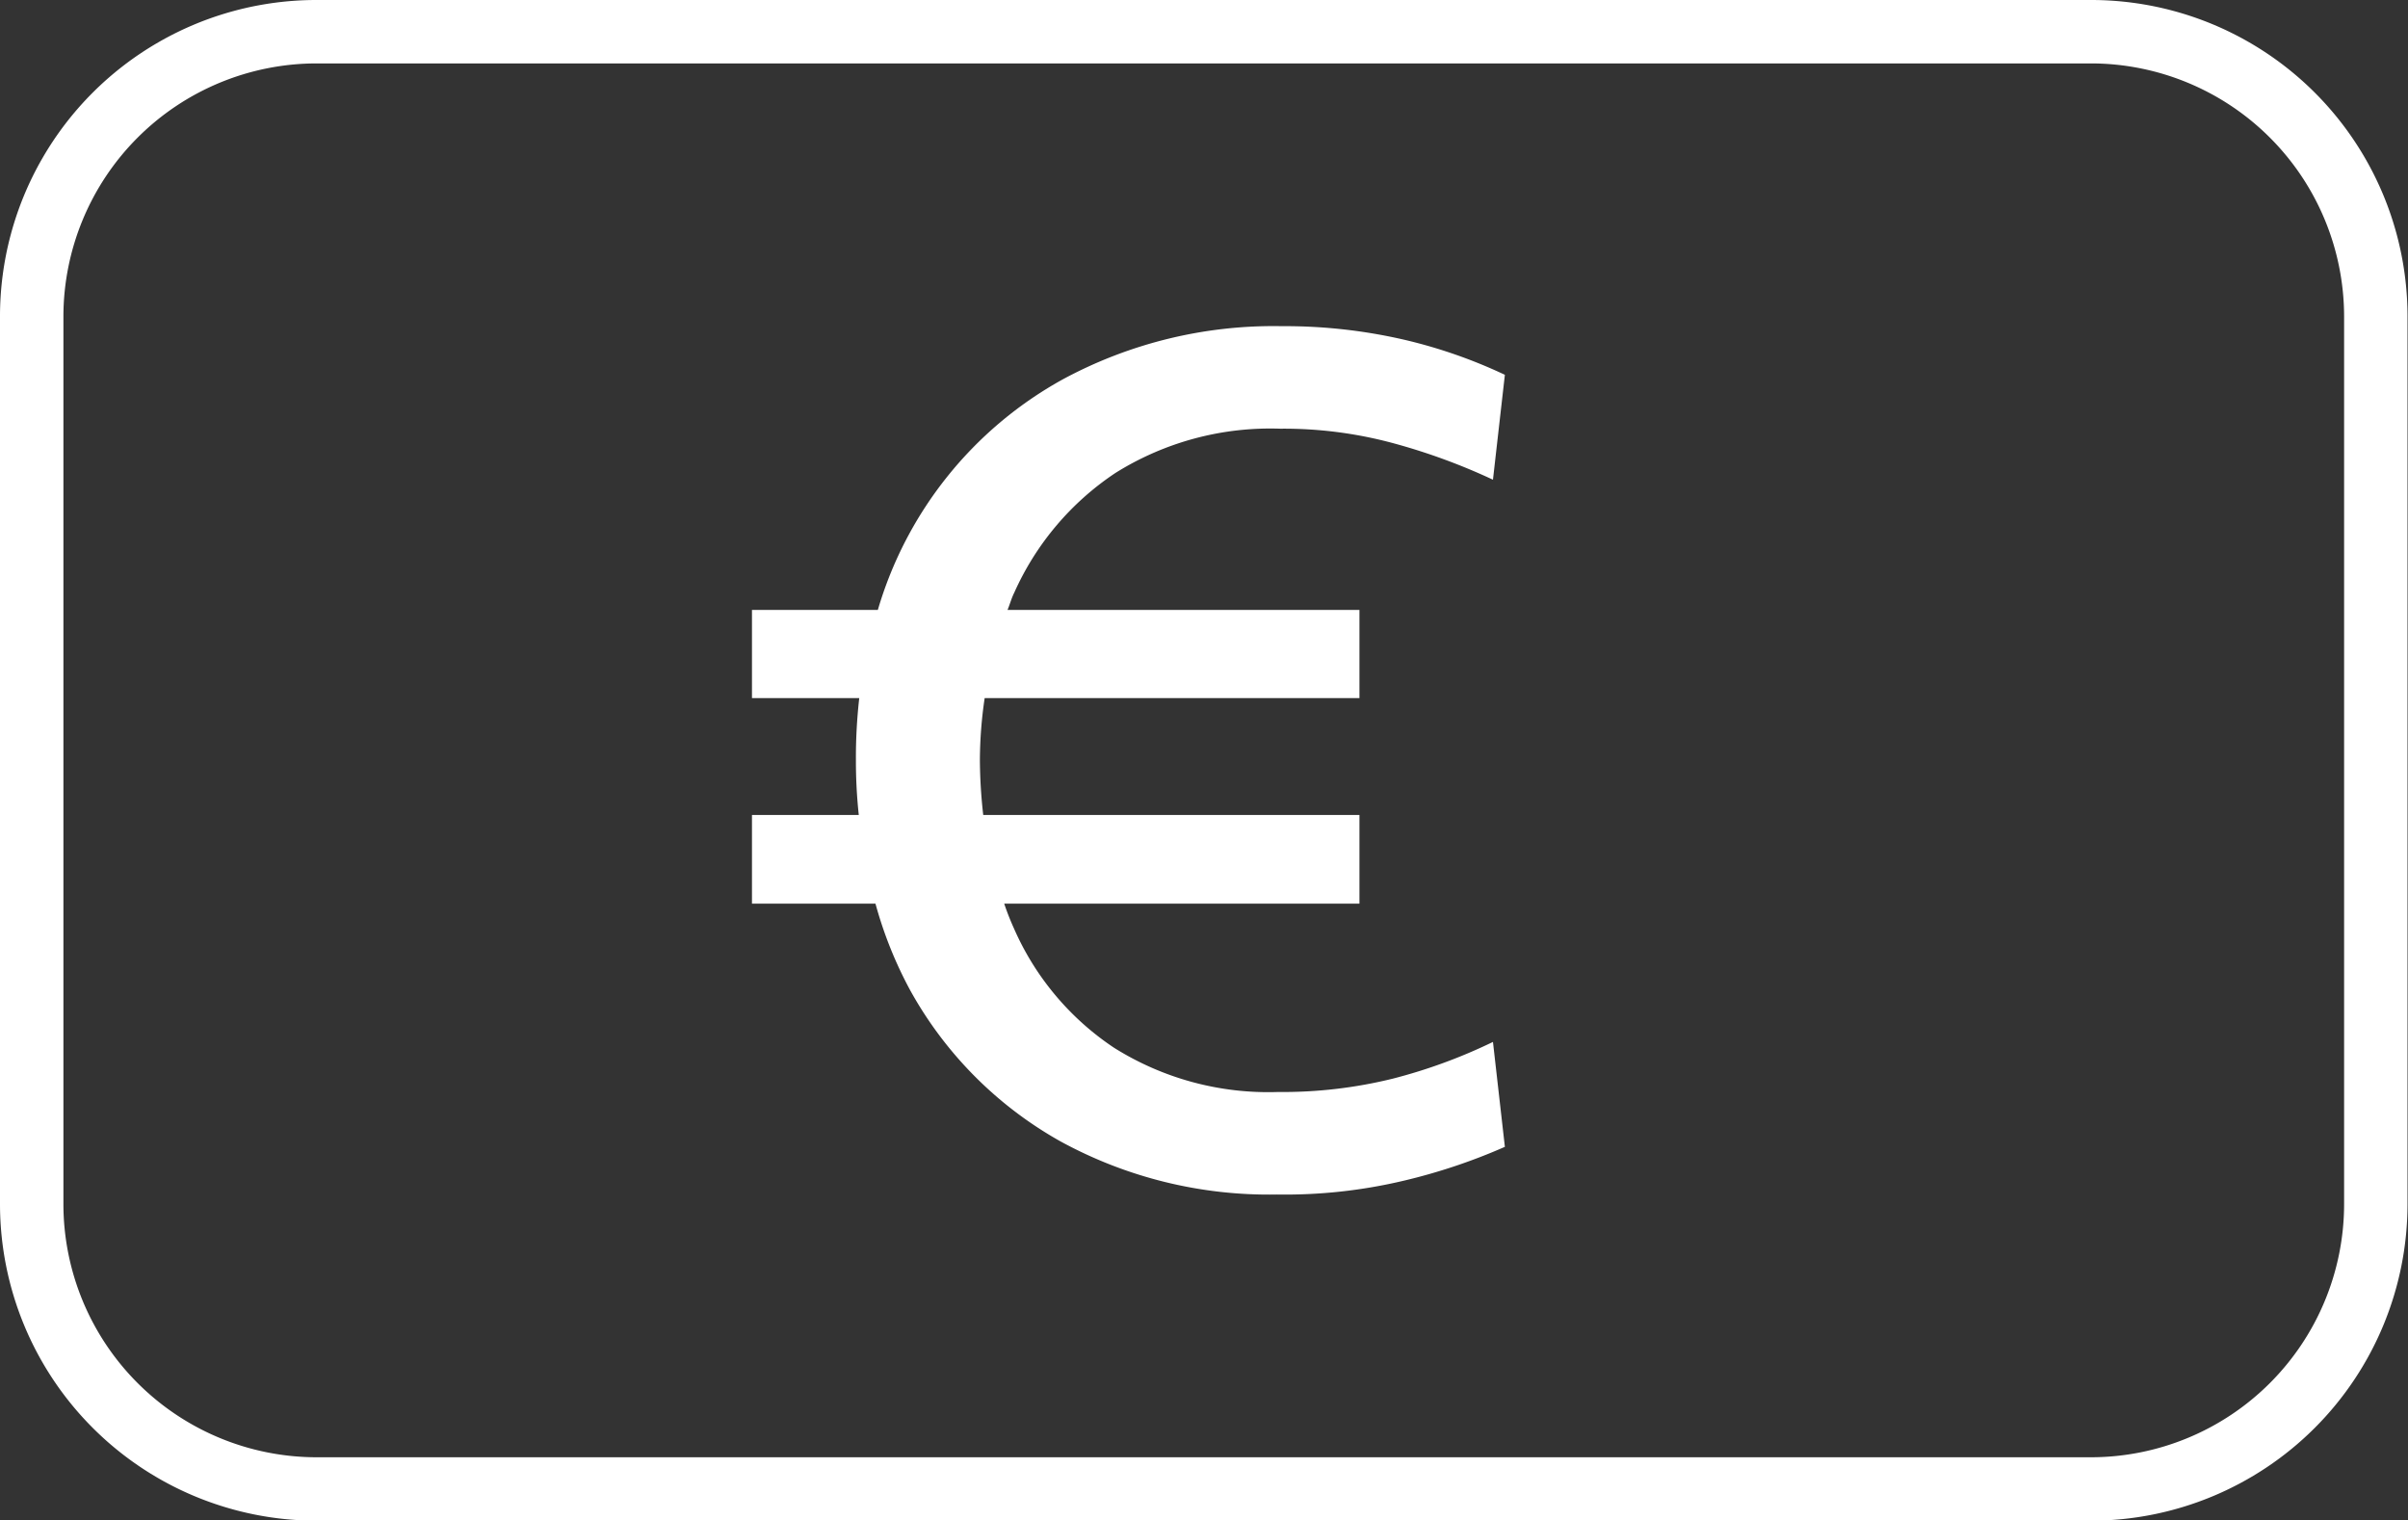
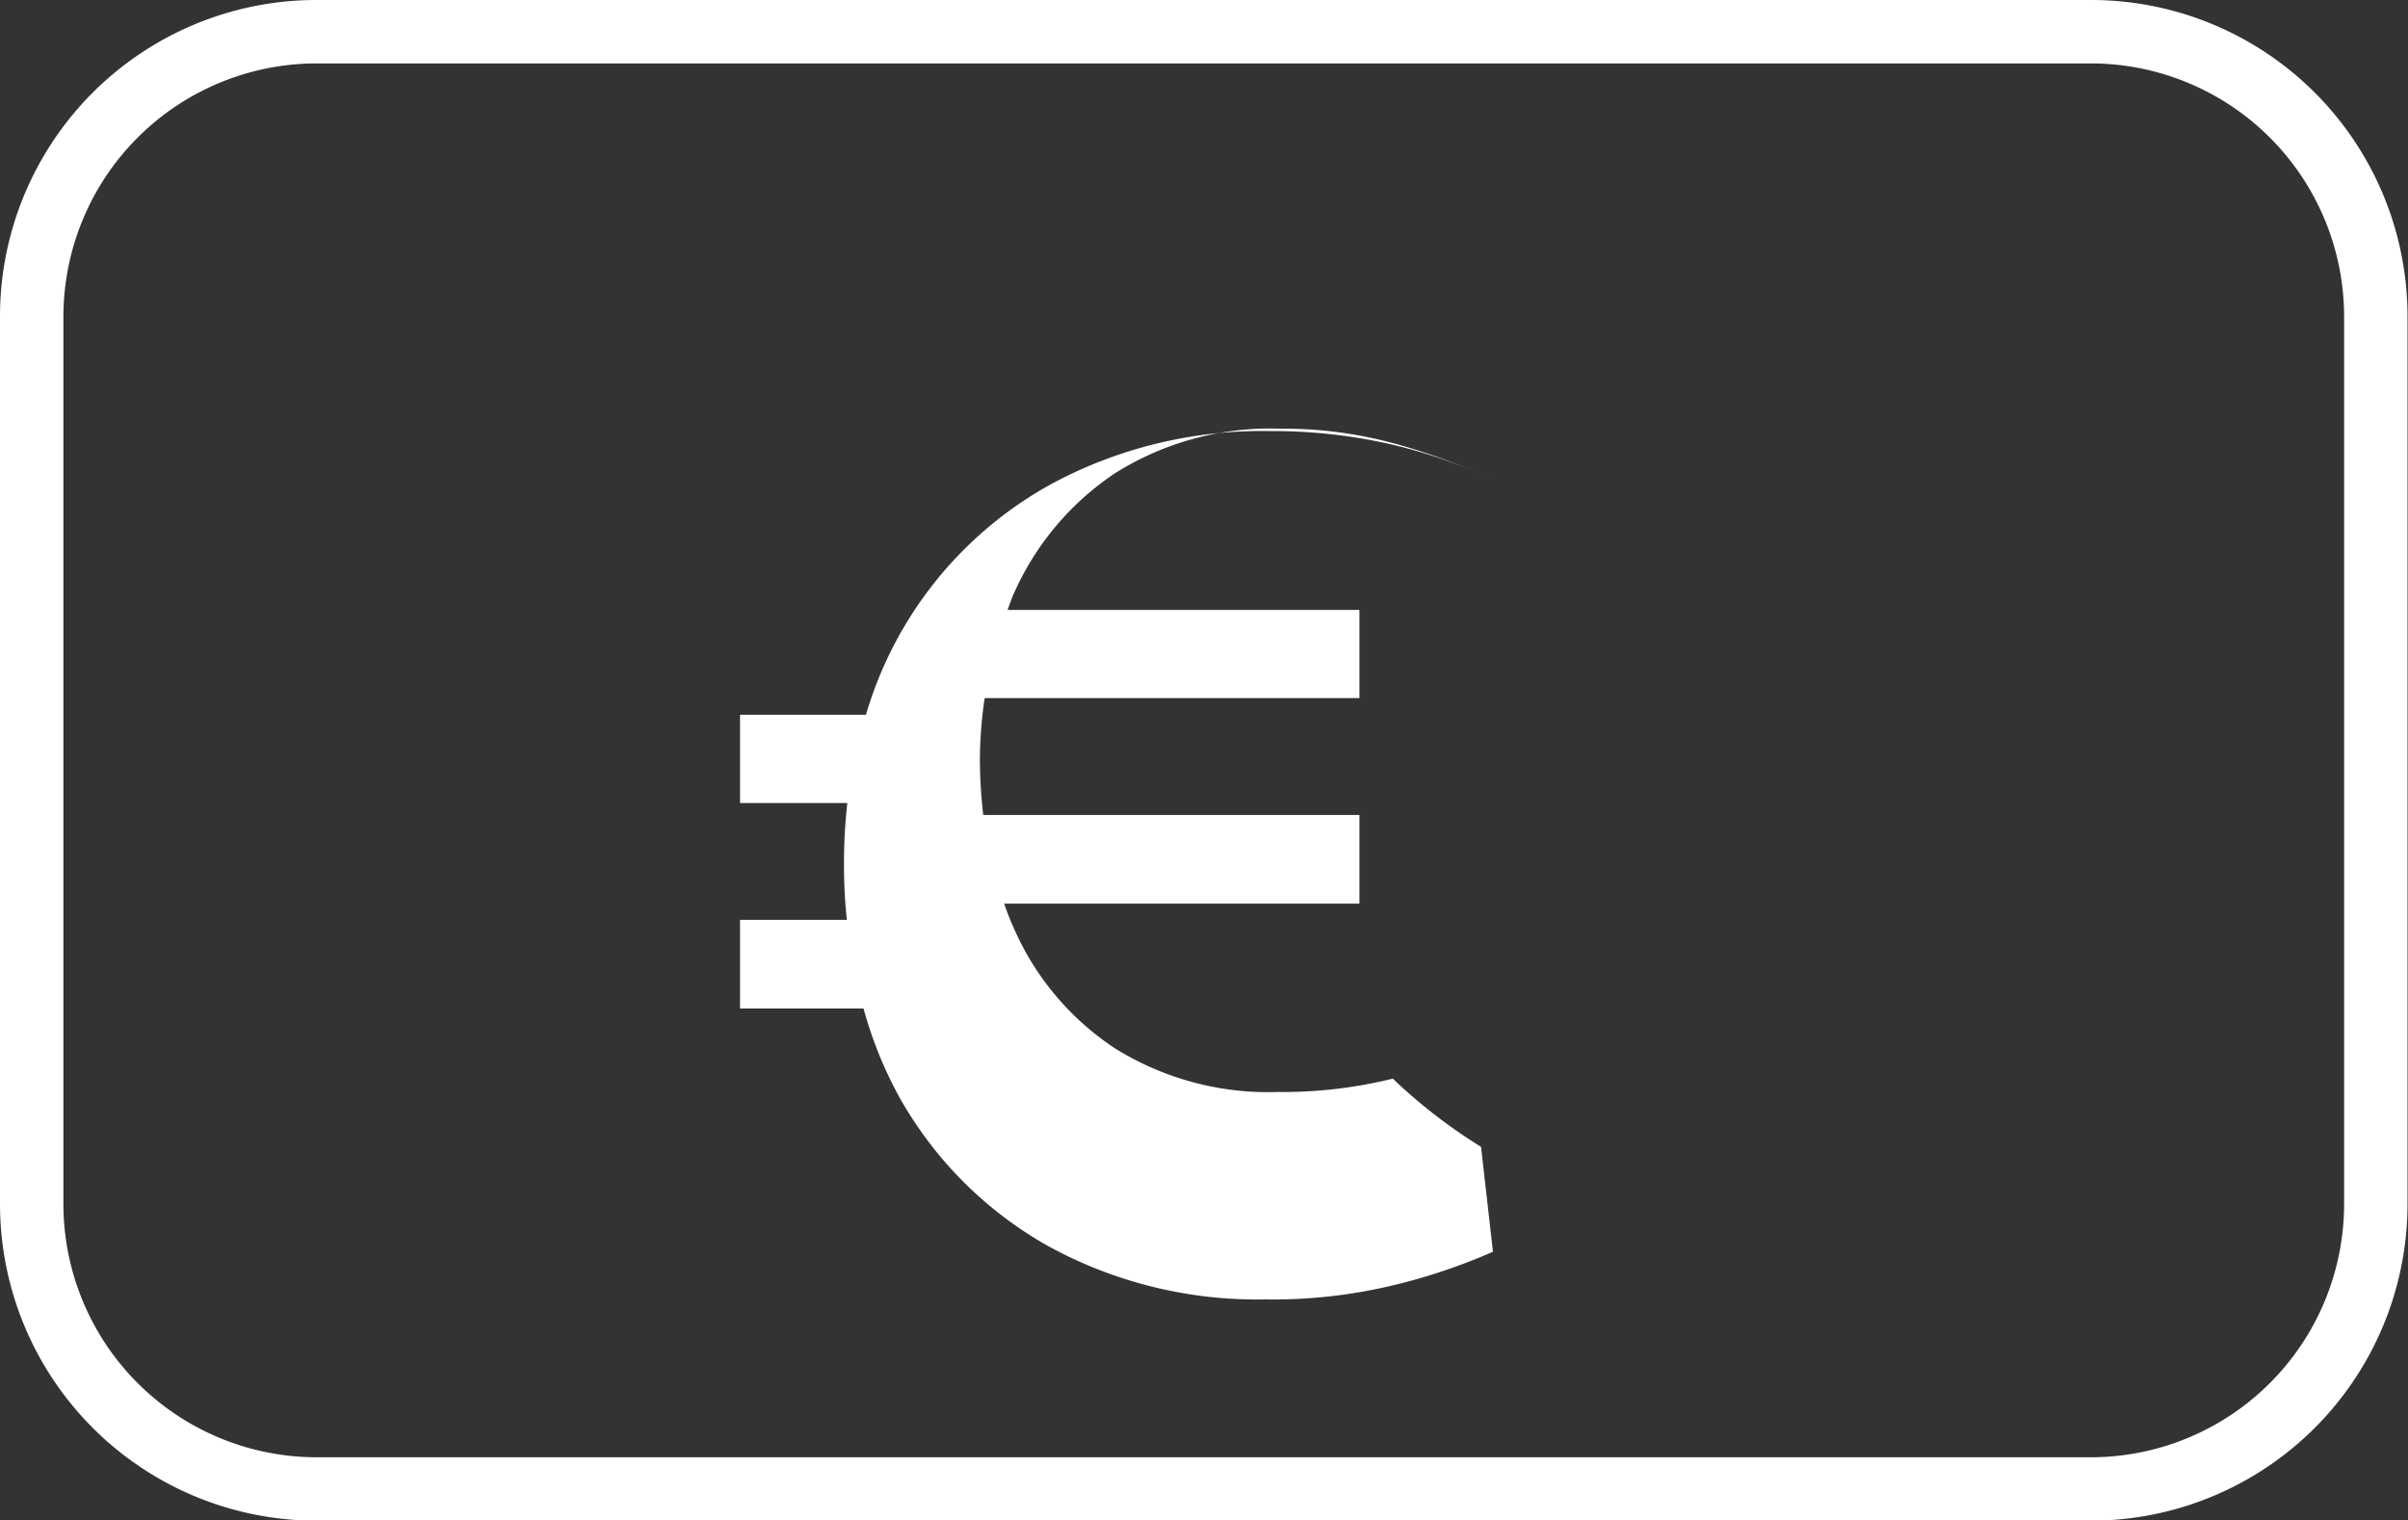
<svg xmlns="http://www.w3.org/2000/svg" width="50.5" height="31.88" viewBox="0 0 50.5 31.88">
  <rect x="0" y="0" width="50.5" height="31.88" fill="#333333" stroke="none" />
  <defs>
    <style>
      .cls-1 {
        fill: #fff;
        fill-rule: evenodd;
      }
    </style>
  </defs>
-   <path id="überweisung" class="cls-1" d="M1592.85,4609.33a5.313,5.313,0,0,1,5.31,5.31v18.61a5.313,5.313,0,0,1-5.31,5.31h-37.21a5.313,5.313,0,0,1-5.31-5.31v-18.61a5.313,5.313,0,0,1,5.31-5.31h37.21m0-1.33h-37.21a6.636,6.636,0,0,0-6.64,6.64v18.61a6.643,6.643,0,0,0,6.64,6.64h37.21a6.643,6.643,0,0,0,6.64-6.64v-18.61A6.636,6.636,0,0,0,1592.85,4608Zm-14.64,22.62a9.659,9.659,0,0,1-2.41.28,6.073,6.073,0,0,1-3.44-.93,5.8,5.8,0,0,1-2.1-2.51,5.375,5.375,0,0,1-.2-0.51h7.45v-1.86h-7.89a10.6,10.6,0,0,1-.07-1.15,9.131,9.131,0,0,1,.1-1.3h7.86v-1.85h-7.38c0.05-.12.08-0.24,0.14-0.36a5.908,5.908,0,0,1,2.12-2.51,6.118,6.118,0,0,1,3.46-.93,8.793,8.793,0,0,1,2.39.31,12.893,12.893,0,0,1,2.07.76l0.25-2.2a10.588,10.588,0,0,0-2.13-.74,11.135,11.135,0,0,0-2.55-.28,9.3,9.3,0,0,0-4.6,1.12,8.138,8.138,0,0,0-3.87,4.83h-2.64v1.85h2.25a11.086,11.086,0,0,0-.07,1.3,10.653,10.653,0,0,0,.06,1.15h-2.24v1.86h2.59a8.548,8.548,0,0,0,.73,1.82,8.152,8.152,0,0,0,3.14,3.16,9.108,9.108,0,0,0,4.55,1.12,10.783,10.783,0,0,0,2.66-.29,12.242,12.242,0,0,0,2.12-.71l-0.25-2.2A11.175,11.175,0,0,1,1578.21,4630.62Z" transform="translate(-1549 -4608)" />
+   <path id="überweisung" class="cls-1" d="M1592.85,4609.33a5.313,5.313,0,0,1,5.31,5.31v18.61a5.313,5.313,0,0,1-5.31,5.31h-37.21a5.313,5.313,0,0,1-5.31-5.31v-18.61a5.313,5.313,0,0,1,5.31-5.31h37.21m0-1.33h-37.21a6.636,6.636,0,0,0-6.64,6.64v18.61a6.643,6.643,0,0,0,6.64,6.64h37.21a6.643,6.643,0,0,0,6.64-6.64v-18.61A6.636,6.636,0,0,0,1592.85,4608Zm-14.64,22.62a9.659,9.659,0,0,1-2.41.28,6.073,6.073,0,0,1-3.44-.93,5.8,5.8,0,0,1-2.1-2.51,5.375,5.375,0,0,1-.2-0.51h7.45v-1.86h-7.89a10.6,10.6,0,0,1-.07-1.15,9.131,9.131,0,0,1,.1-1.3h7.86v-1.85h-7.38c0.05-.12.08-0.24,0.14-0.36a5.908,5.908,0,0,1,2.12-2.51,6.118,6.118,0,0,1,3.46-.93,8.793,8.793,0,0,1,2.39.31,12.893,12.893,0,0,1,2.07.76a10.588,10.588,0,0,0-2.13-.74,11.135,11.135,0,0,0-2.55-.28,9.3,9.3,0,0,0-4.6,1.12,8.138,8.138,0,0,0-3.87,4.83h-2.64v1.85h2.25a11.086,11.086,0,0,0-.07,1.3,10.653,10.653,0,0,0,.06,1.15h-2.24v1.86h2.59a8.548,8.548,0,0,0,.73,1.82,8.152,8.152,0,0,0,3.14,3.16,9.108,9.108,0,0,0,4.55,1.12,10.783,10.783,0,0,0,2.66-.29,12.242,12.242,0,0,0,2.12-.71l-0.25-2.2A11.175,11.175,0,0,1,1578.21,4630.62Z" transform="translate(-1549 -4608)" />
</svg>